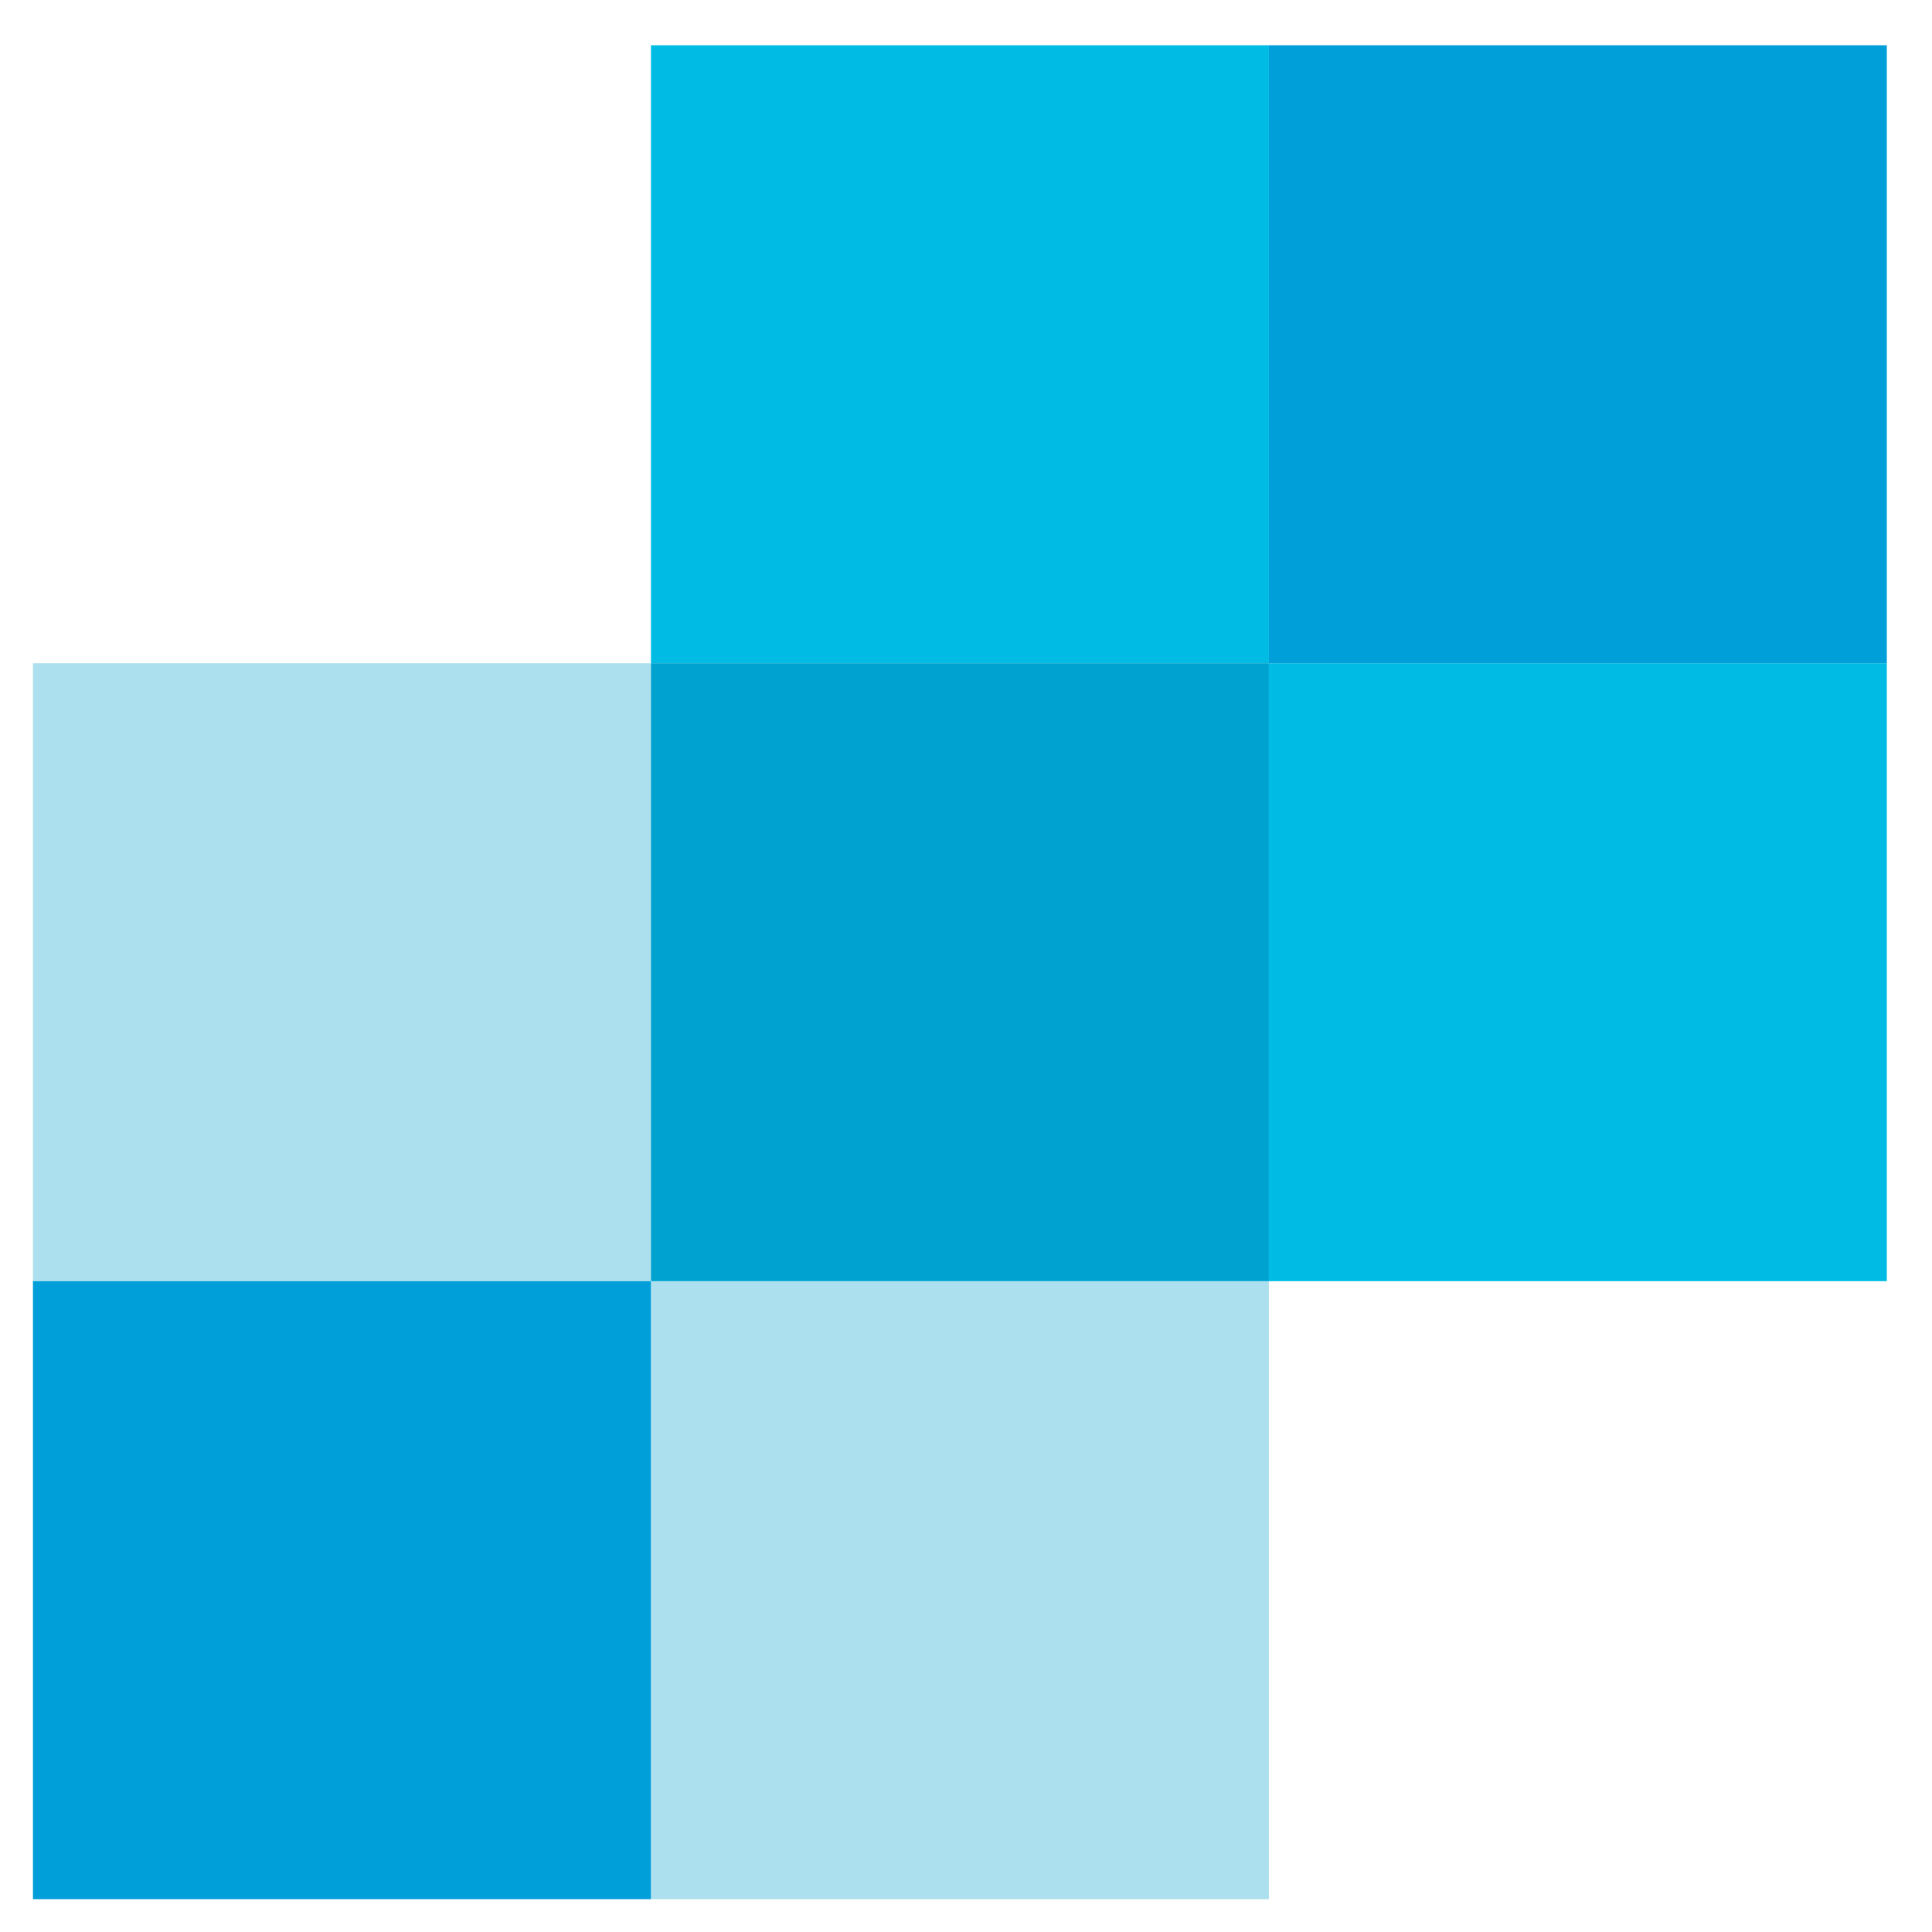
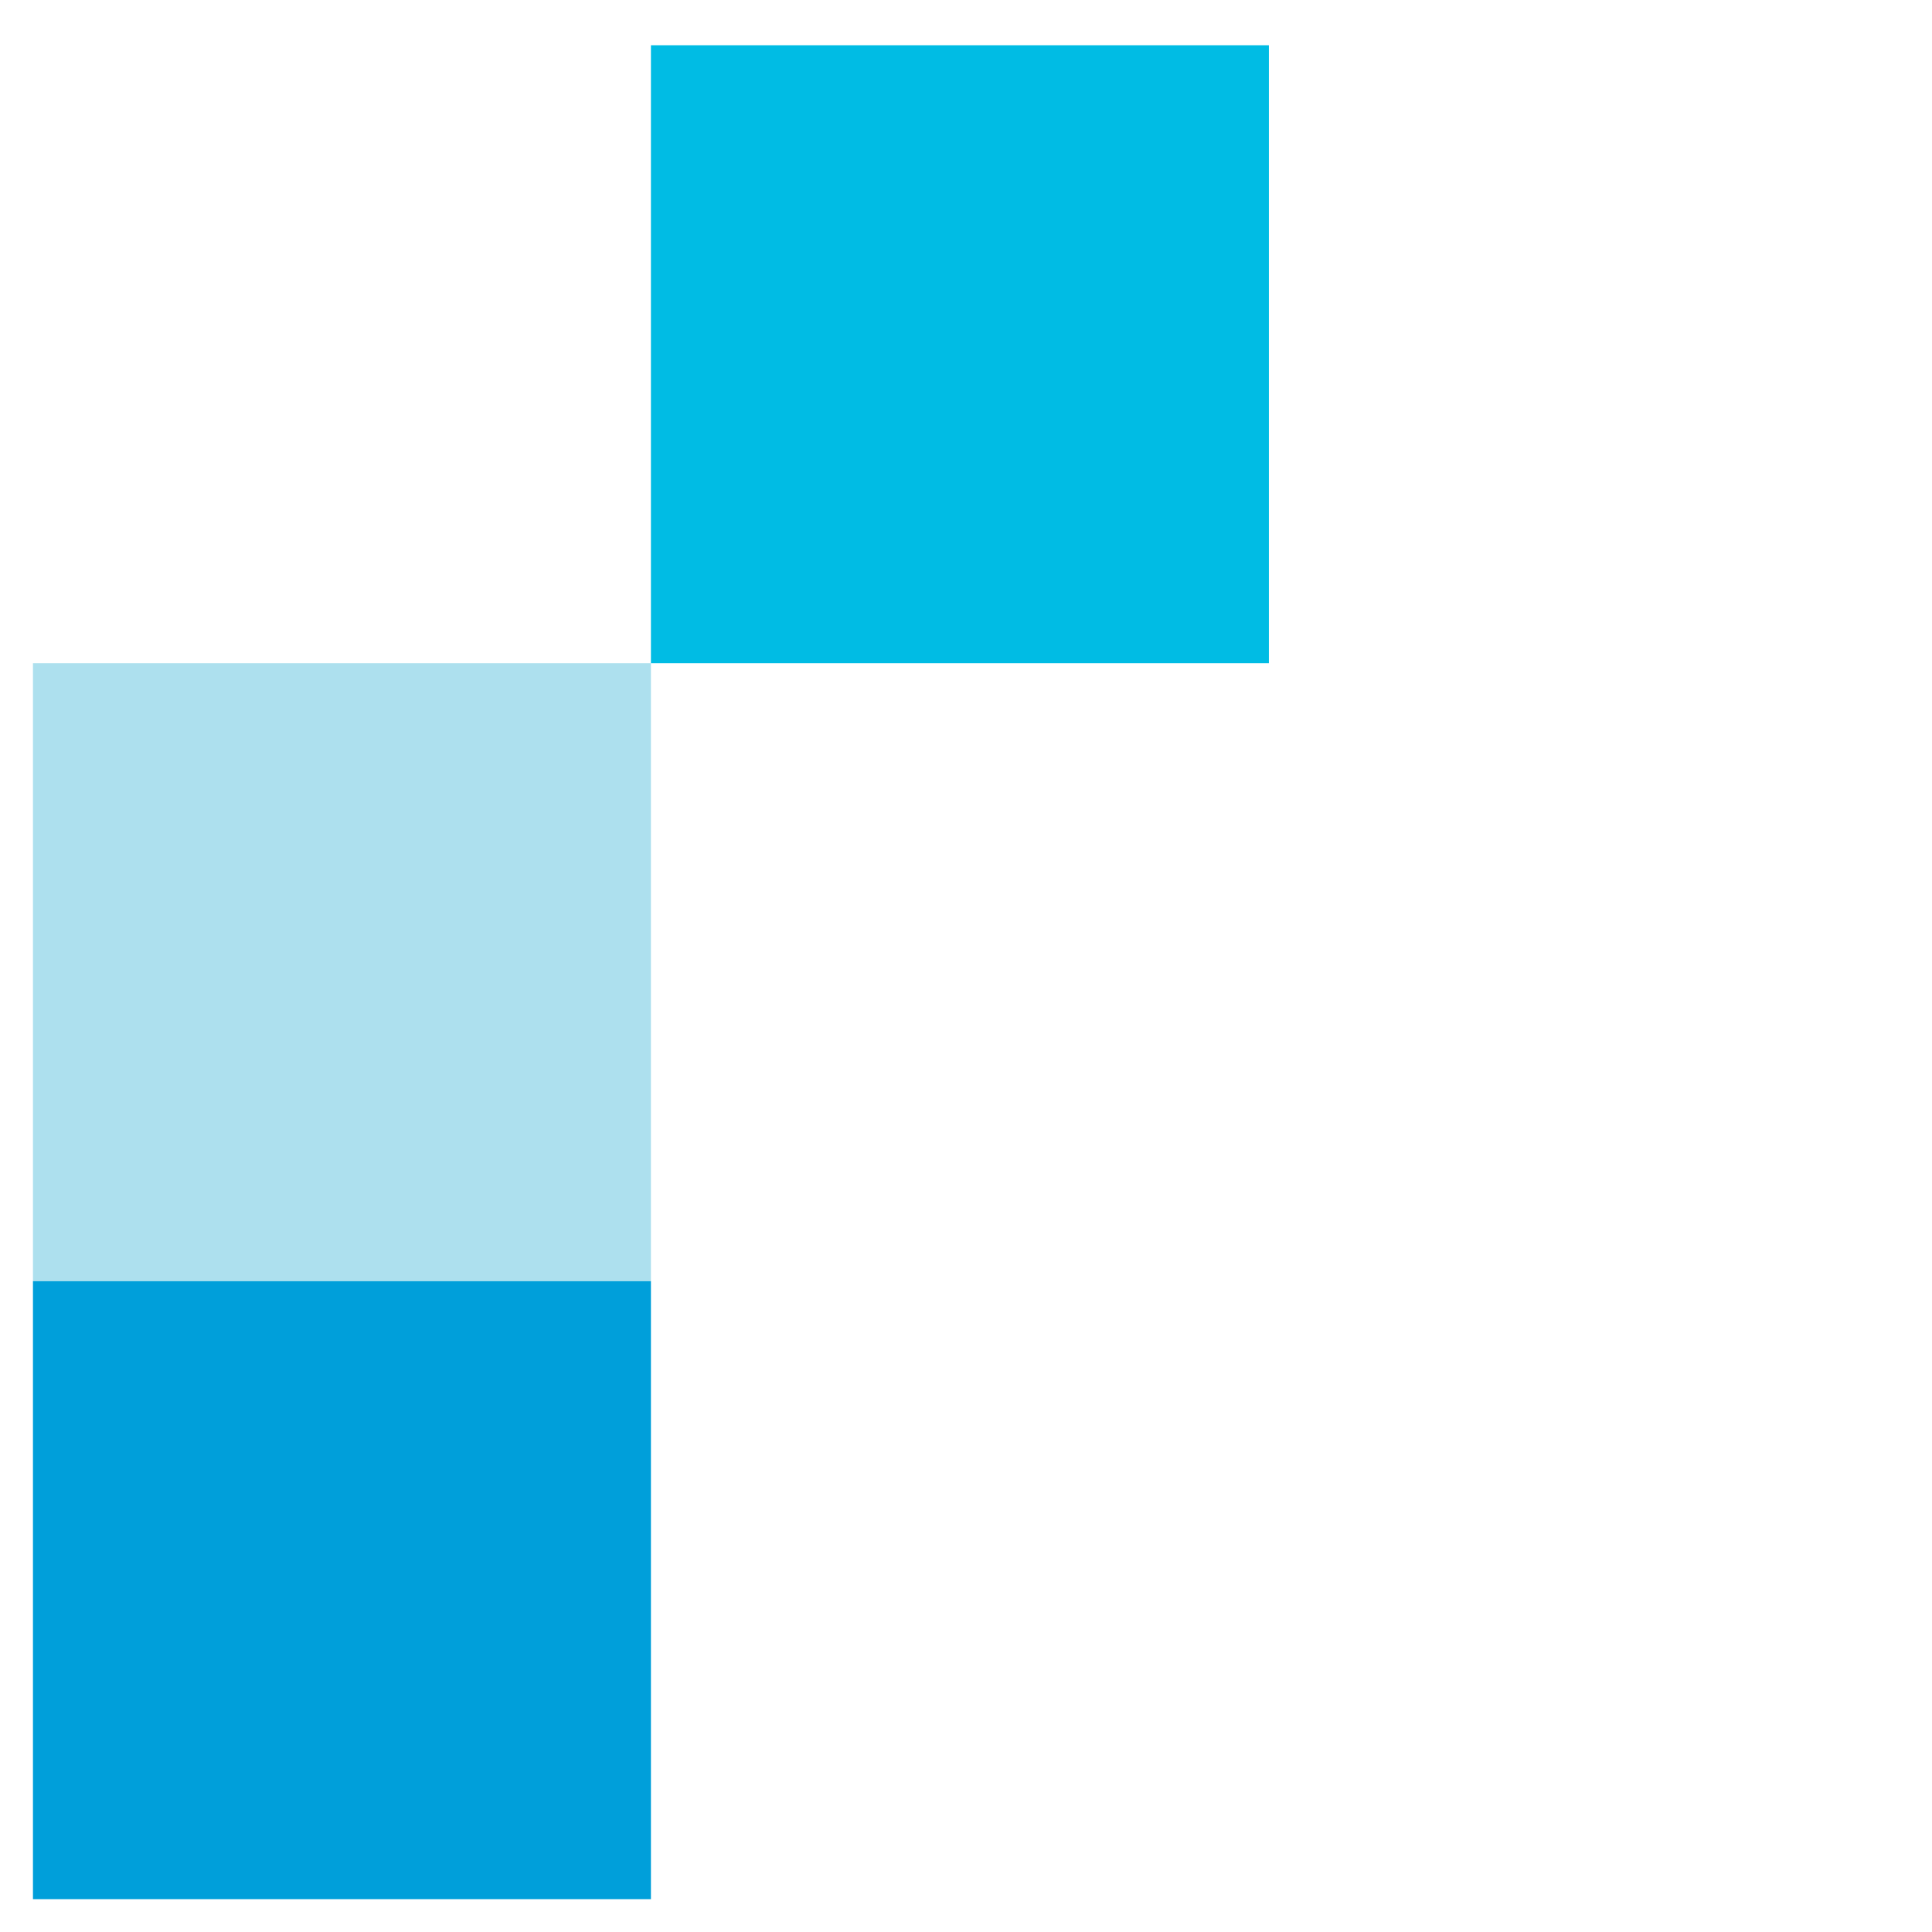
<svg xmlns="http://www.w3.org/2000/svg" id="Layer_1" data-name="Layer 1" viewBox="0 0 500 500">
  <defs>
    <style>.cls-1{fill:#ade0ee;}.cls-2{fill:#009fda;}.cls-3{fill:#00bce4;}.cls-4{fill:#00a3d0;}</style>
  </defs>
  <rect class="cls-1" x="8.53" y="171.64" width="159.93" height="159.93" />
-   <rect class="cls-1" x="168.46" y="331.57" width="159.93" height="159.93" />
  <rect class="cls-2" x="8.53" y="331.57" width="159.93" height="159.93" />
  <rect class="cls-3" x="168.46" y="11.71" width="159.93" height="159.93" />
-   <polygon class="cls-3" points="488.31 171.64 488.31 171.64 328.38 171.64 328.38 331.57 488.31 331.57 488.31 171.64 488.31 171.64" />
-   <rect class="cls-2" x="328.38" y="11.71" width="159.93" height="159.93" />
-   <rect class="cls-4" x="168.46" y="171.64" width="159.93" height="159.93" />
</svg>